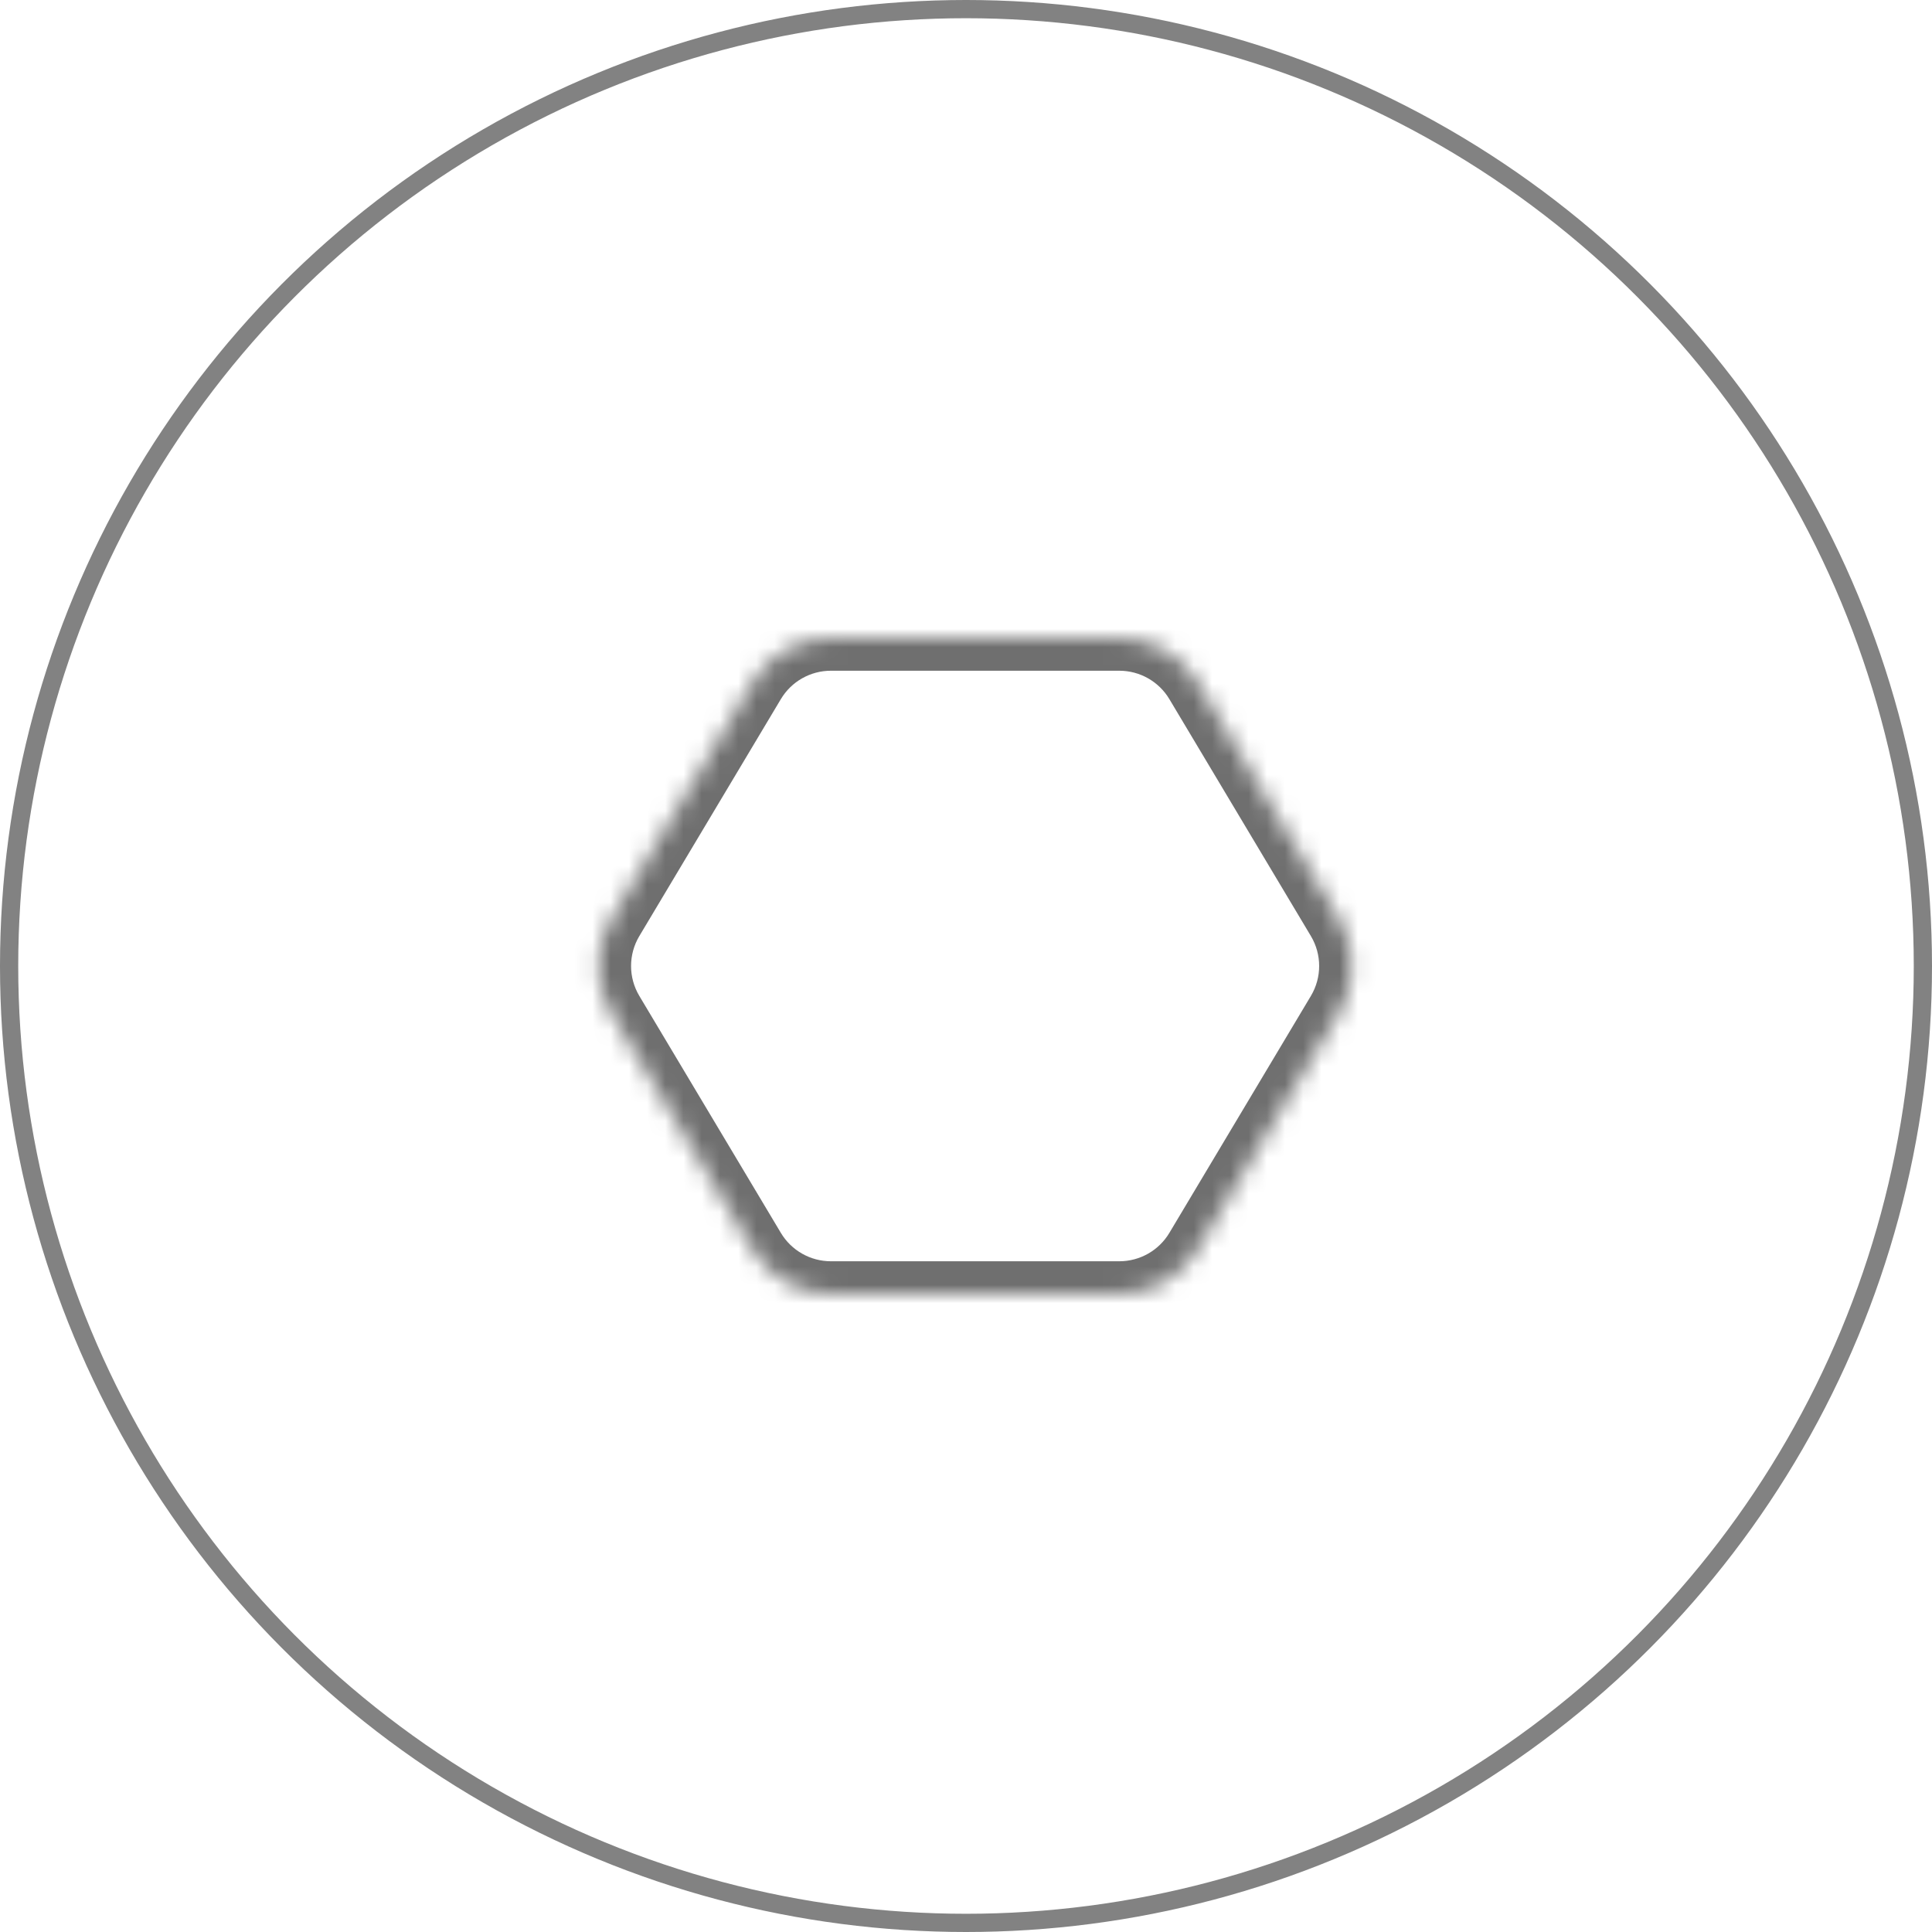
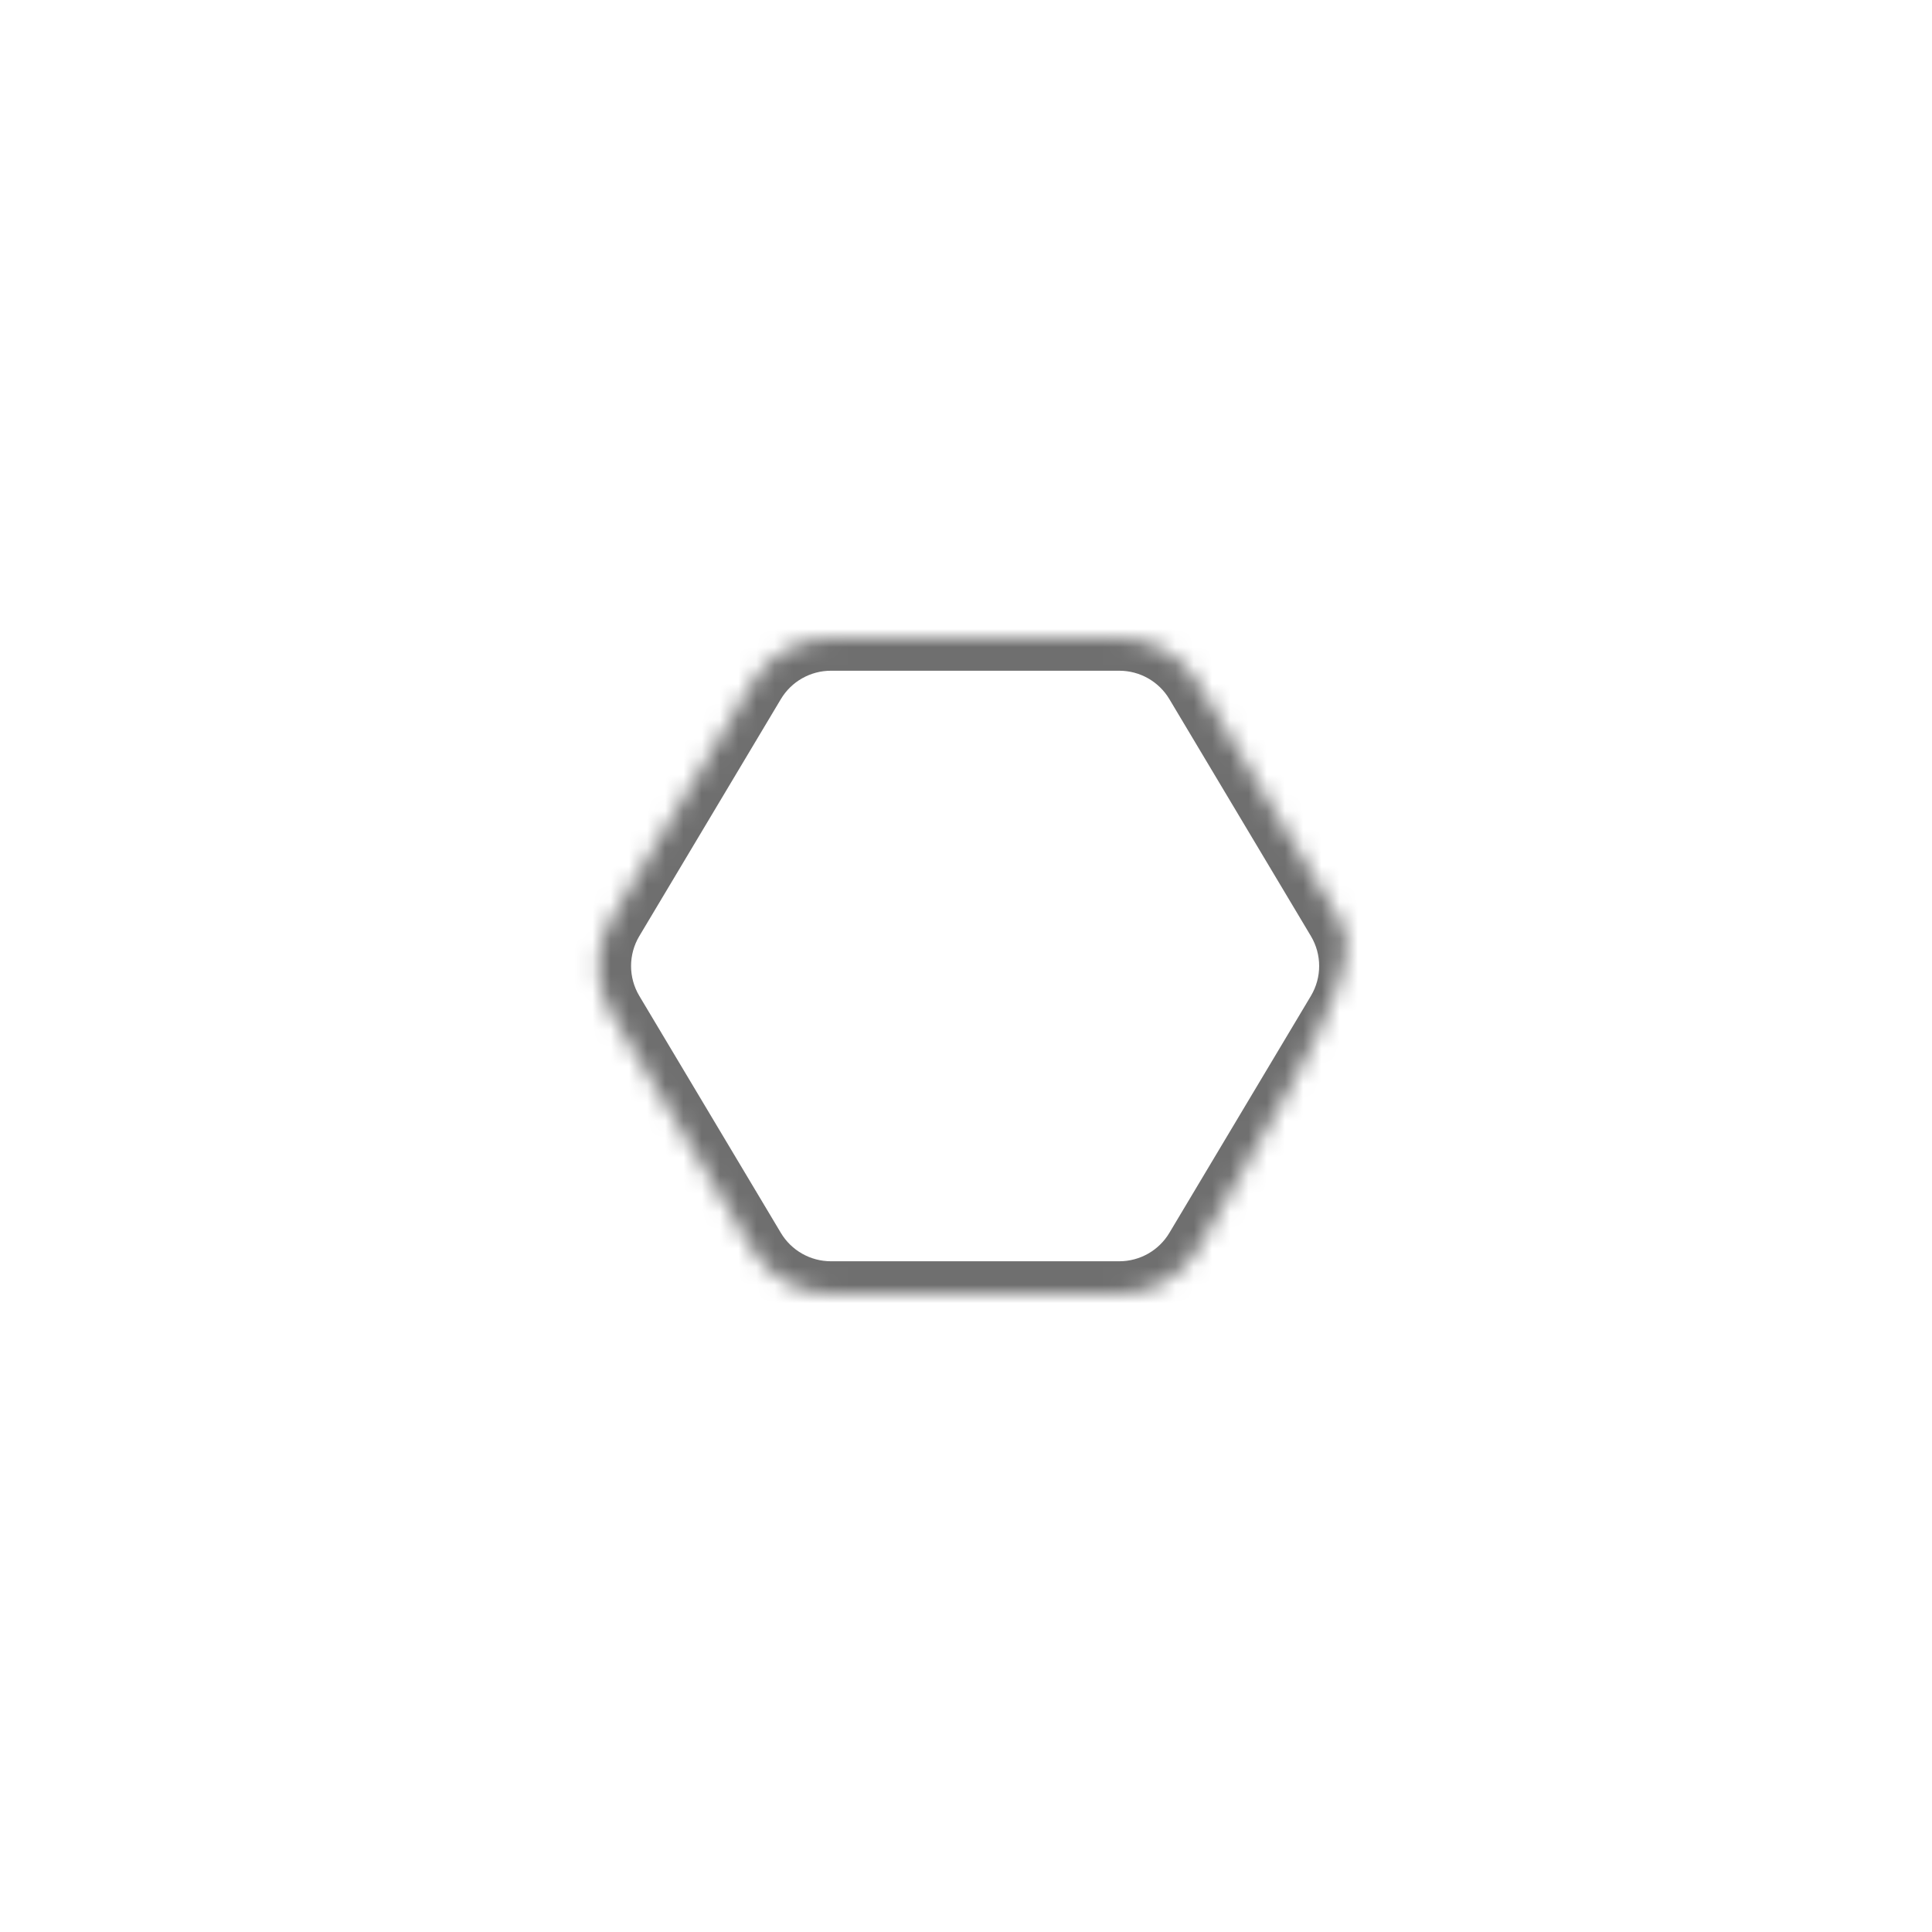
<svg xmlns="http://www.w3.org/2000/svg" width="106" height="106" viewBox="0 0 106 106" fill="none">
-   <circle cx="53" cy="53" r="52.5" stroke="#828282" />
  <mask id="path-2-inside-1_3782_3239" fill="white">
-     <path d="M65.704 37.436C64.802 35.925 63.172 35 61.412 35H45.588C43.828 35 42.198 35.925 41.296 37.436L33.531 50.436C32.588 52.015 32.588 53.985 33.531 55.564L41.296 68.564C42.198 70.075 43.828 71 45.588 71H61.412C63.172 71 64.802 70.075 65.704 68.564L73.469 55.564C74.412 53.985 74.412 52.015 73.469 50.436L65.704 37.436Z" />
+     <path d="M65.704 37.436C64.802 35.925 63.172 35 61.412 35H45.588C43.828 35 42.198 35.925 41.296 37.436L33.531 50.436C32.588 52.015 32.588 53.985 33.531 55.564L41.296 68.564C42.198 70.075 43.828 71 45.588 71H61.412C63.172 71 64.802 70.075 65.704 68.564C74.412 53.985 74.412 52.015 73.469 50.436L65.704 37.436Z" />
  </mask>
  <path d="M65.704 37.436C64.802 35.925 63.172 35 61.412 35H45.588C43.828 35 42.198 35.925 41.296 37.436L33.531 50.436C32.588 52.015 32.588 53.985 33.531 55.564L41.296 68.564C42.198 70.075 43.828 71 45.588 71H61.412C63.172 71 64.802 70.075 65.704 68.564L73.469 55.564C74.412 53.985 74.412 52.015 73.469 50.436L65.704 37.436Z" stroke="#6F6F6F" stroke-width="3.6" mask="url(#path-2-inside-1_3782_3239)" />
</svg>